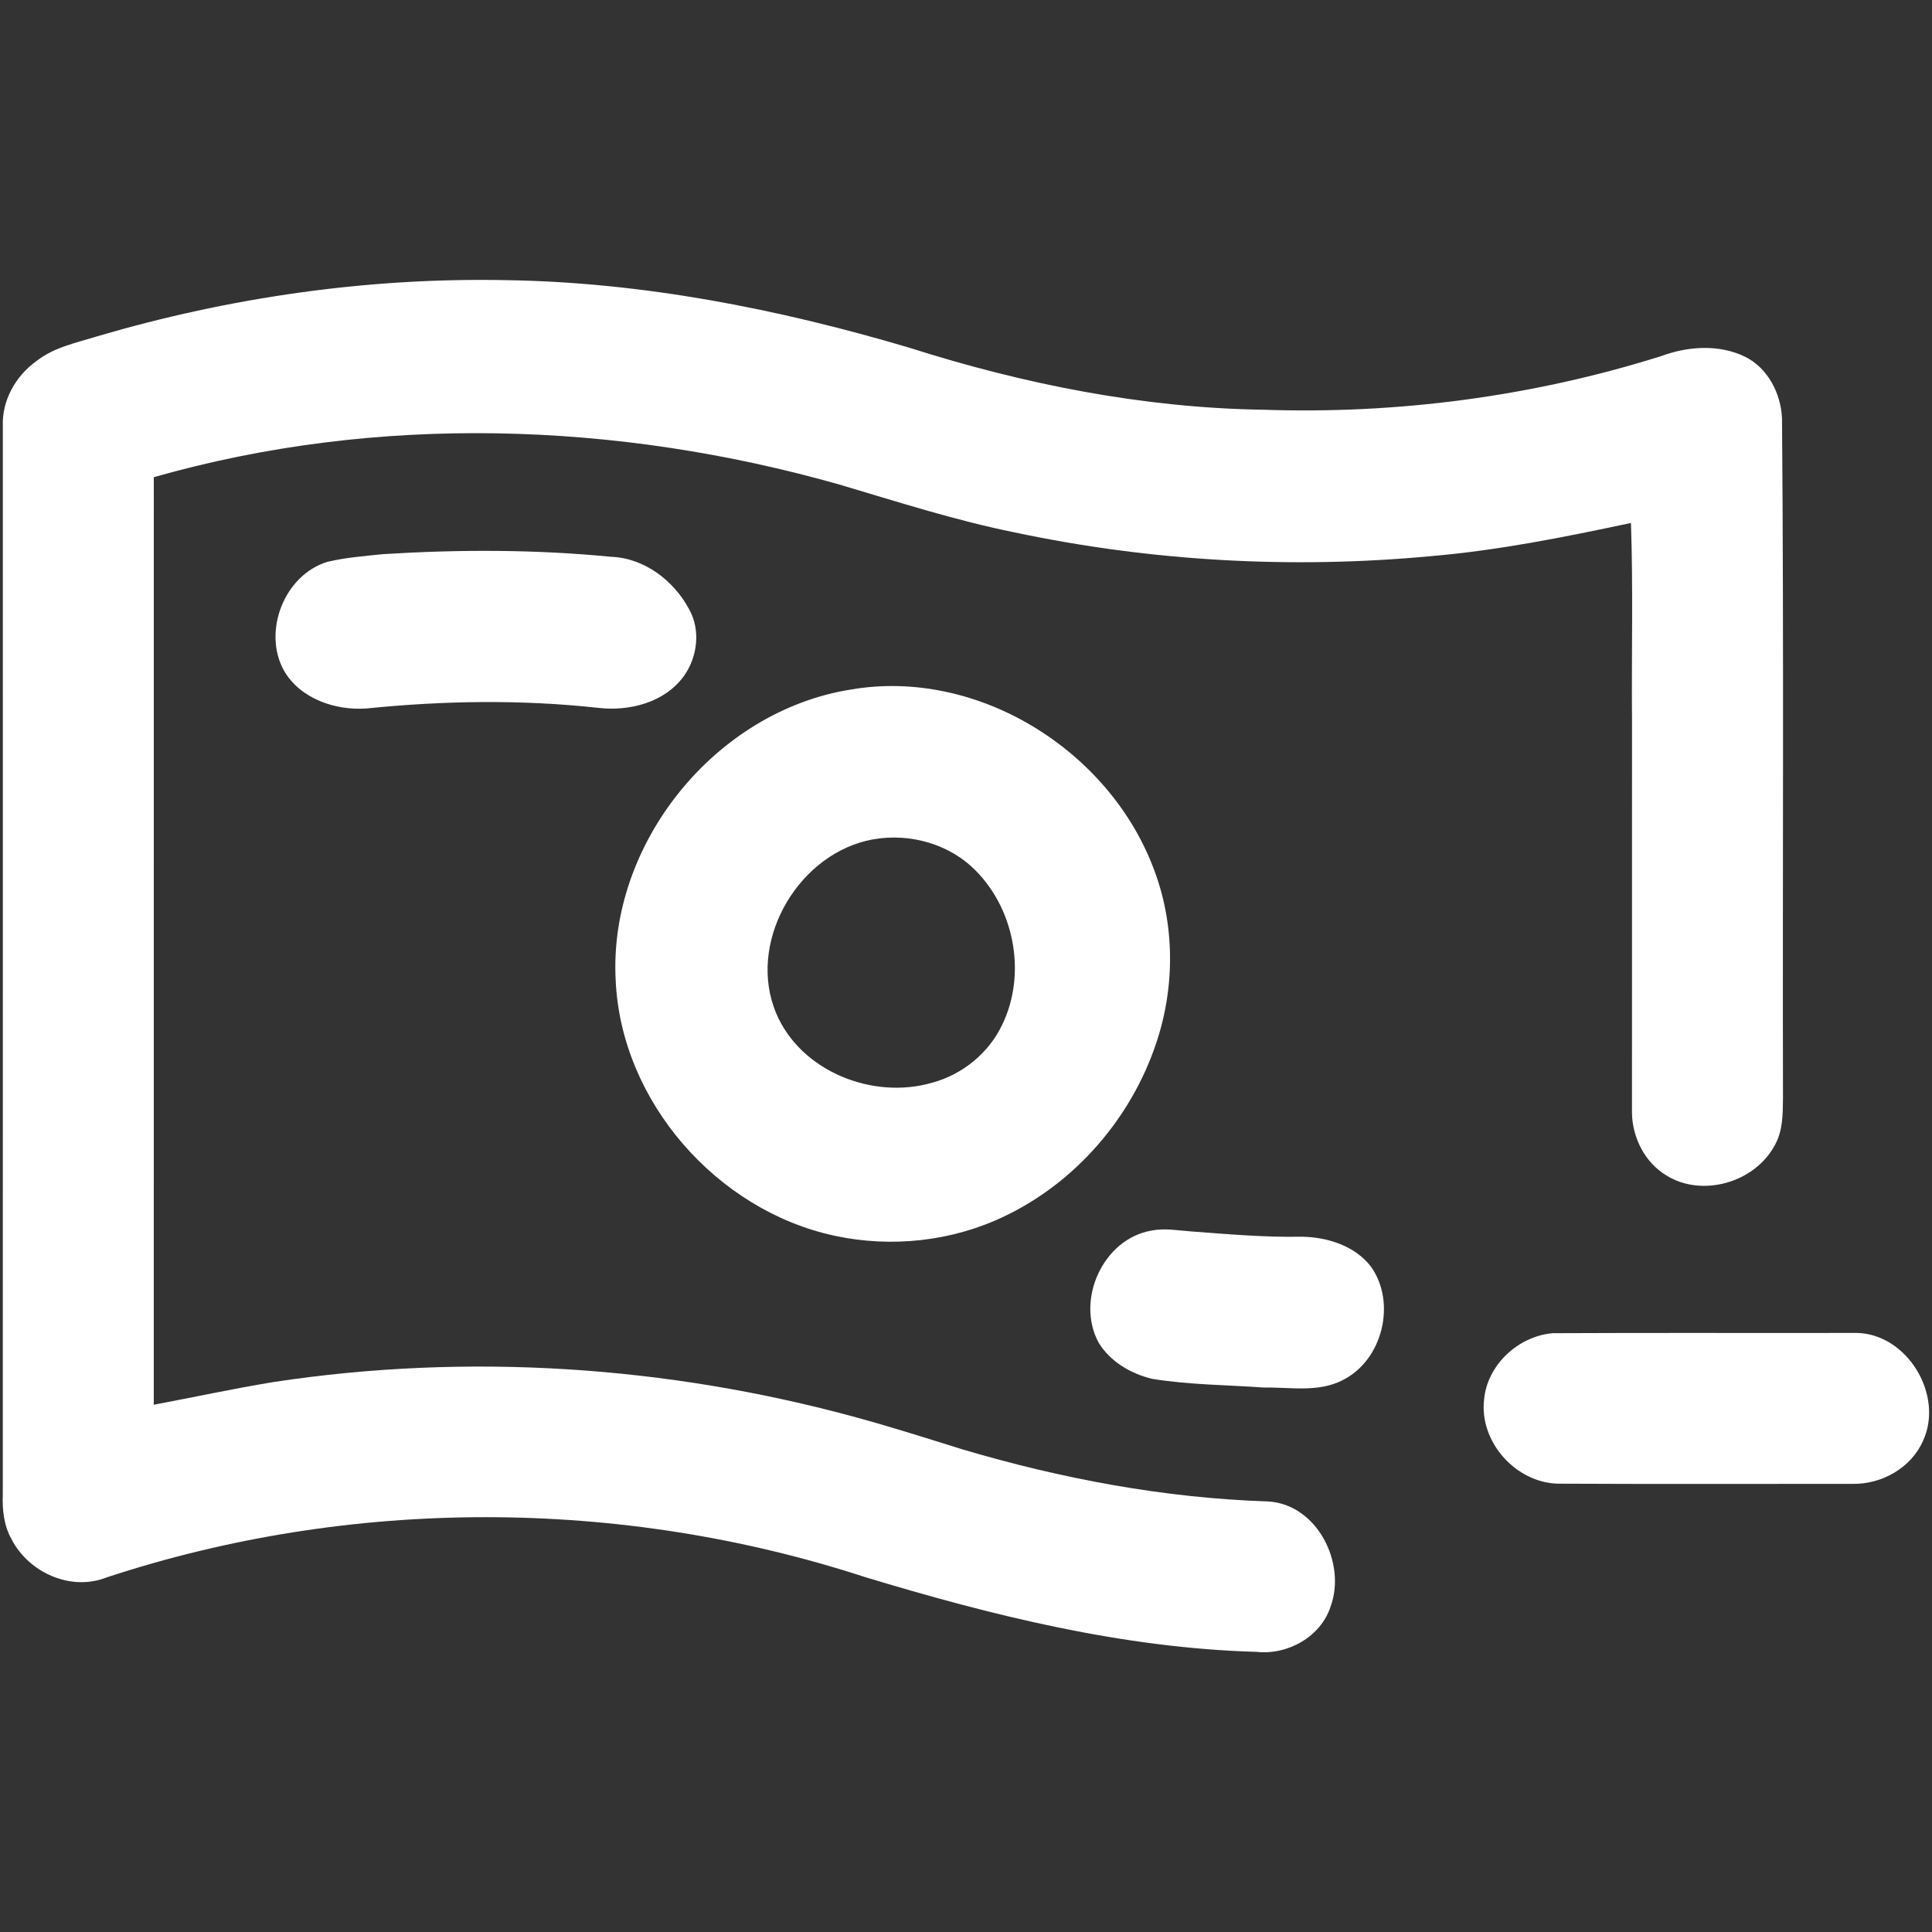
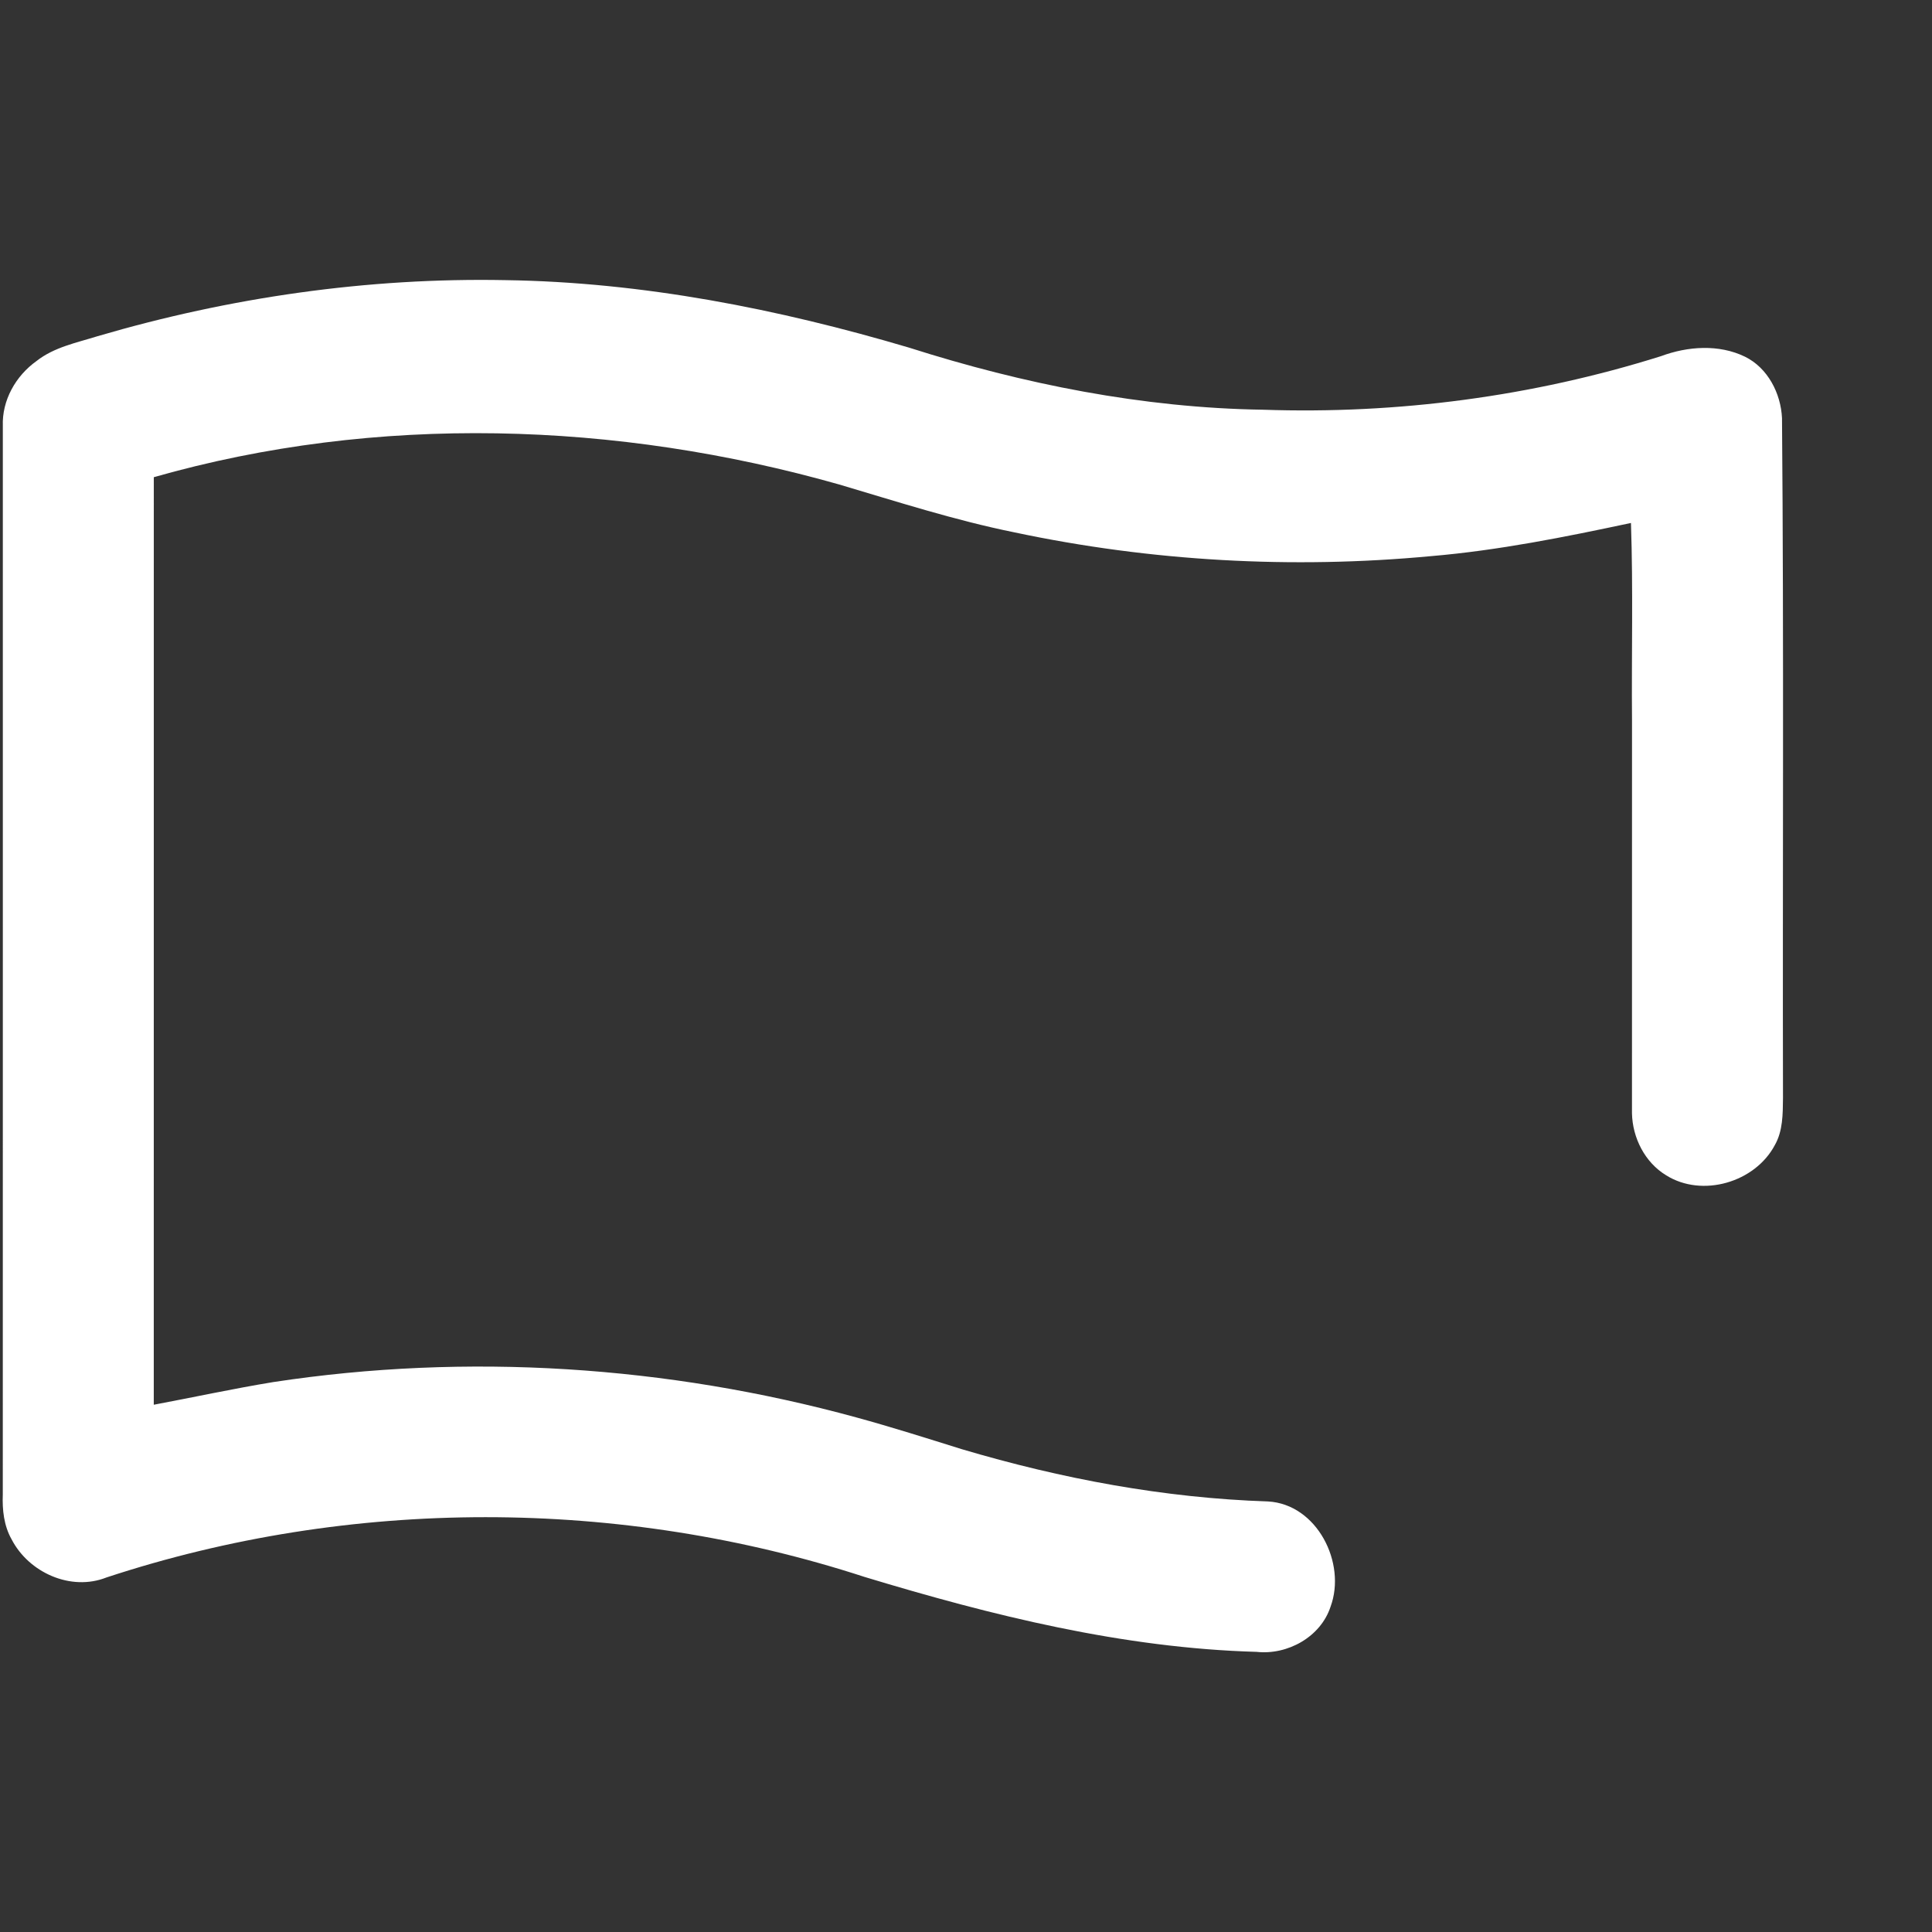
<svg xmlns="http://www.w3.org/2000/svg" width="512pt" height="512pt" viewBox="0 0 512 512" version="1.1">
  <rect x="0" y="0" width="512" height="512" fill="#333333" stroke="none" />
  <g id="#ffffffff">
    <path fill="#ffffff" opacity="1.00" d=" M 25.84 89.10 C 60.88 78.81 97.45 73.53 133.98 74.24 C 170.27 74.77 206.21 81.85 240.92 92.13 C 271.24 101.79 302.83 108.10 334.72 108.58 C 370.32 109.80 406.17 105.08 440.17 94.39 C 447.25 91.76 455.50 91.16 462.44 94.53 C 468.49 97.50 471.95 104.27 472.25 110.81 C 472.76 170.87 472.38 230.94 472.51 291.01 C 472.46 295.22 472.50 299.69 470.35 303.46 C 465.12 313.34 451.13 317.46 441.57 311.48 C 435.92 308.08 432.62 301.52 432.49 295.02 C 432.51 260.37 432.49 225.71 432.50 191.05 C 432.35 173.57 432.82 156.07 432.22 138.59 C 414.72 142.32 397.12 145.86 379.26 147.38 C 342.40 150.84 305.01 148.76 268.78 141.07 C 253.05 137.88 237.77 132.95 222.41 128.40 C 163.50 111.68 99.88 109.60 40.76 126.46 C 40.74 208.40 40.75 290.33 40.75 372.27 C 51.32 370.29 61.84 368.00 72.45 366.26 C 123.86 358.44 176.85 361.91 226.97 375.64 C 236.36 378.21 245.64 381.16 254.93 384.06 C 281.28 391.88 308.53 397.00 336.04 397.90 C 349.03 398.63 356.88 414.22 352.61 425.79 C 349.99 433.81 341.22 438.65 333.02 437.76 C 297.59 436.77 262.90 428.14 229.14 417.91 C 164.36 396.82 92.93 396.71 28.20 418.05 C 18.77 421.78 7.62 416.74 3.08 407.95 C 1.03 404.34 0.58 400.10 0.74 396.02 C 0.77 301.65 0.74 207.29 0.75 112.93 C 0.49 106.09 4.17 99.61 9.66 95.69 C 14.34 91.99 20.29 90.84 25.84 89.10 Z" />
-     <path fill="#ffffff" opacity="1.00" d=" M 101.56 146.85 C 121.67 145.60 141.90 145.59 161.98 147.56 C 170.73 147.87 178.59 153.88 182.62 161.45 C 185.73 166.95 184.85 174.13 181.23 179.17 C 176.16 186.18 166.79 188.56 158.55 187.59 C 138.15 185.35 117.53 185.68 97.14 187.75 C 88.87 188.34 79.60 185.21 75.26 177.74 C 69.49 167.34 75.36 152.32 86.82 148.88 C 91.65 147.74 96.63 147.36 101.56 146.85 Z" />
-     <path fill="#ffffff" opacity="1.00" d=" M 225.51 182.73 C 258.81 177.02 293.48 198.49 305.50 229.61 C 311.39 244.49 311.49 261.44 306.37 276.55 C 299.75 296.28 285.10 313.29 266.28 322.28 C 252.38 329.00 236.23 330.73 221.17 327.49 C 189.94 320.77 164.60 291.89 163.16 259.79 C 161.22 223.51 189.61 188.41 225.51 182.73 M 229.55 222.82 C 210.68 227.49 198.02 250.26 205.69 268.51 C 212.19 283.95 231.36 291.52 247.05 286.92 C 255.03 284.78 262.02 279.09 265.57 271.61 C 272.29 257.84 268.71 239.95 257.44 229.64 C 250.03 222.91 239.22 220.49 229.55 222.82 Z" />
-     <path fill="#ffffff" opacity="1.00" d=" M 305.15 326.12 C 308.58 325.42 312.07 326.08 315.52 326.33 C 325.33 327.06 335.16 327.94 345.01 327.74 C 351.74 327.85 359.05 330.13 363.30 335.64 C 370.14 345.24 366.42 360.48 355.82 365.75 C 349.34 369.10 341.88 367.59 334.91 367.71 C 325.05 367.01 315.12 367.01 305.35 365.41 C 299.72 364.07 294.23 360.87 291.17 355.85 C 285.00 344.56 292.29 328.31 305.15 326.12 Z" />
-     <path fill="#ffffff" opacity="1.00" d=" M 411.49 353.31 C 438.38 353.17 465.27 353.30 492.15 353.24 C 505.57 353.58 515.24 369.86 509.59 381.90 C 506.44 389.03 498.66 393.37 490.99 393.24 C 464.96 393.23 438.92 393.32 412.88 393.19 C 401.67 392.93 391.97 382.07 393.30 370.87 C 394.15 361.66 402.40 354.08 411.49 353.31 Z" />
  </g>
</svg>